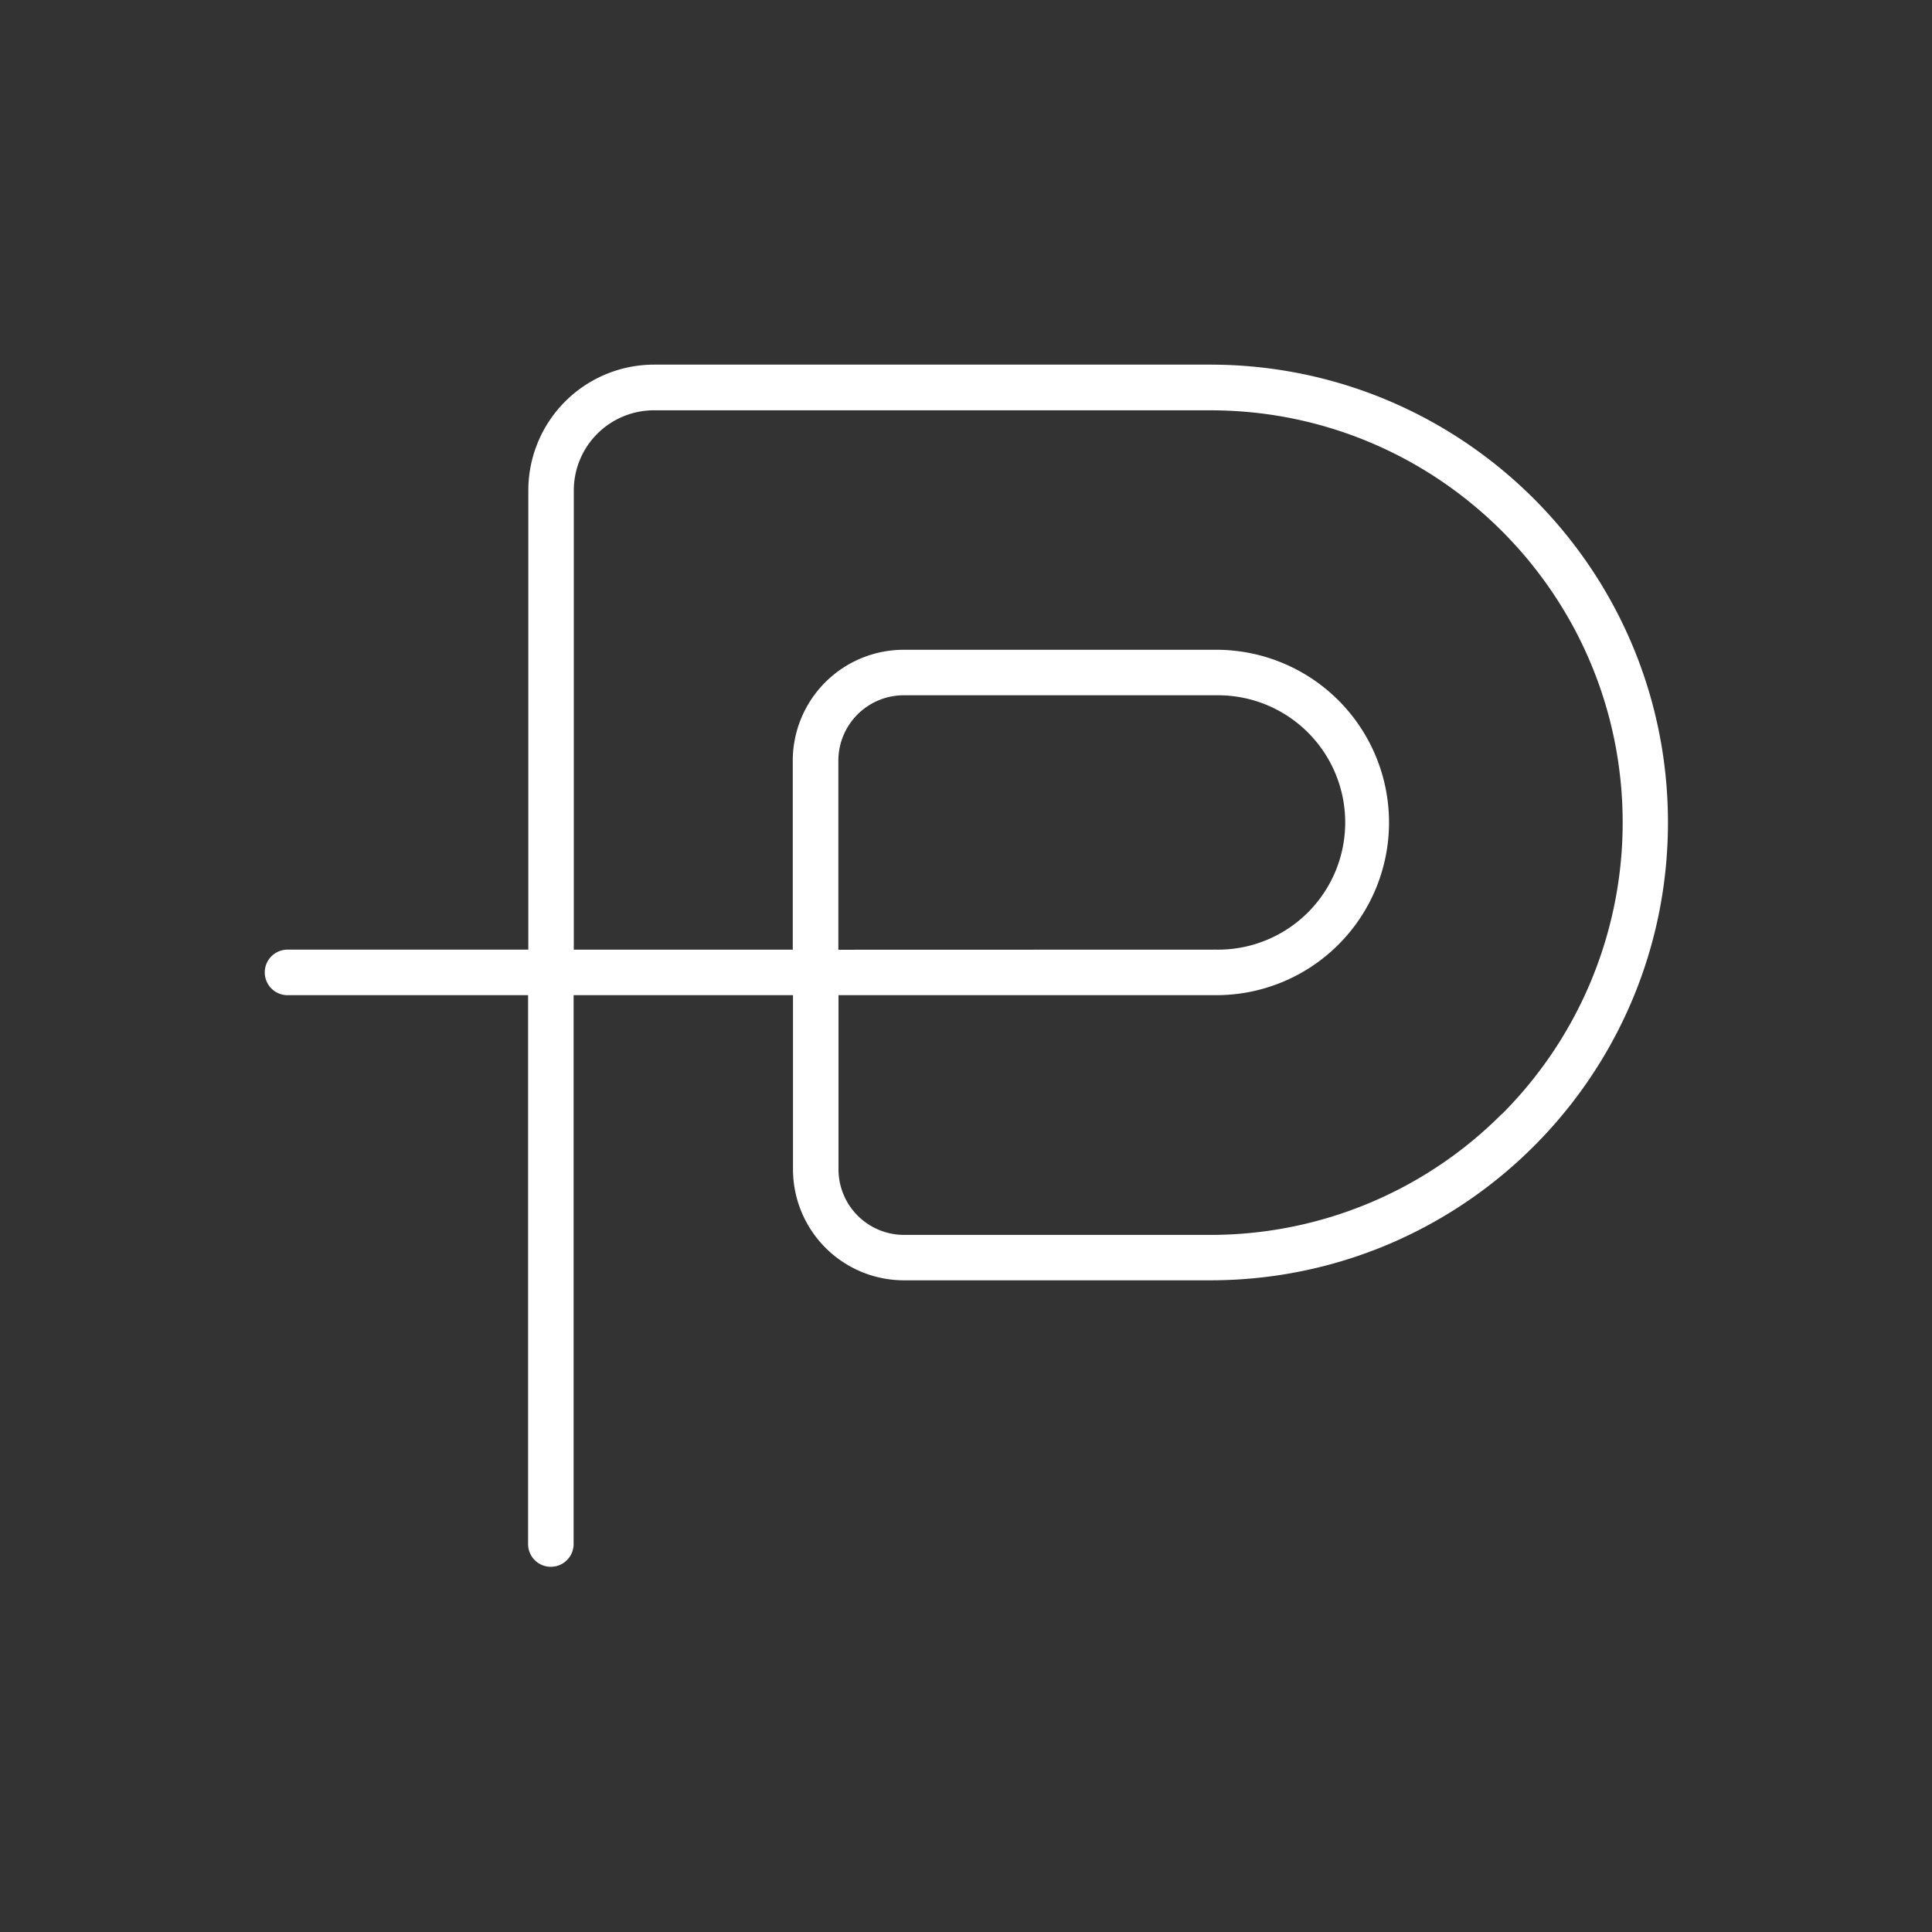
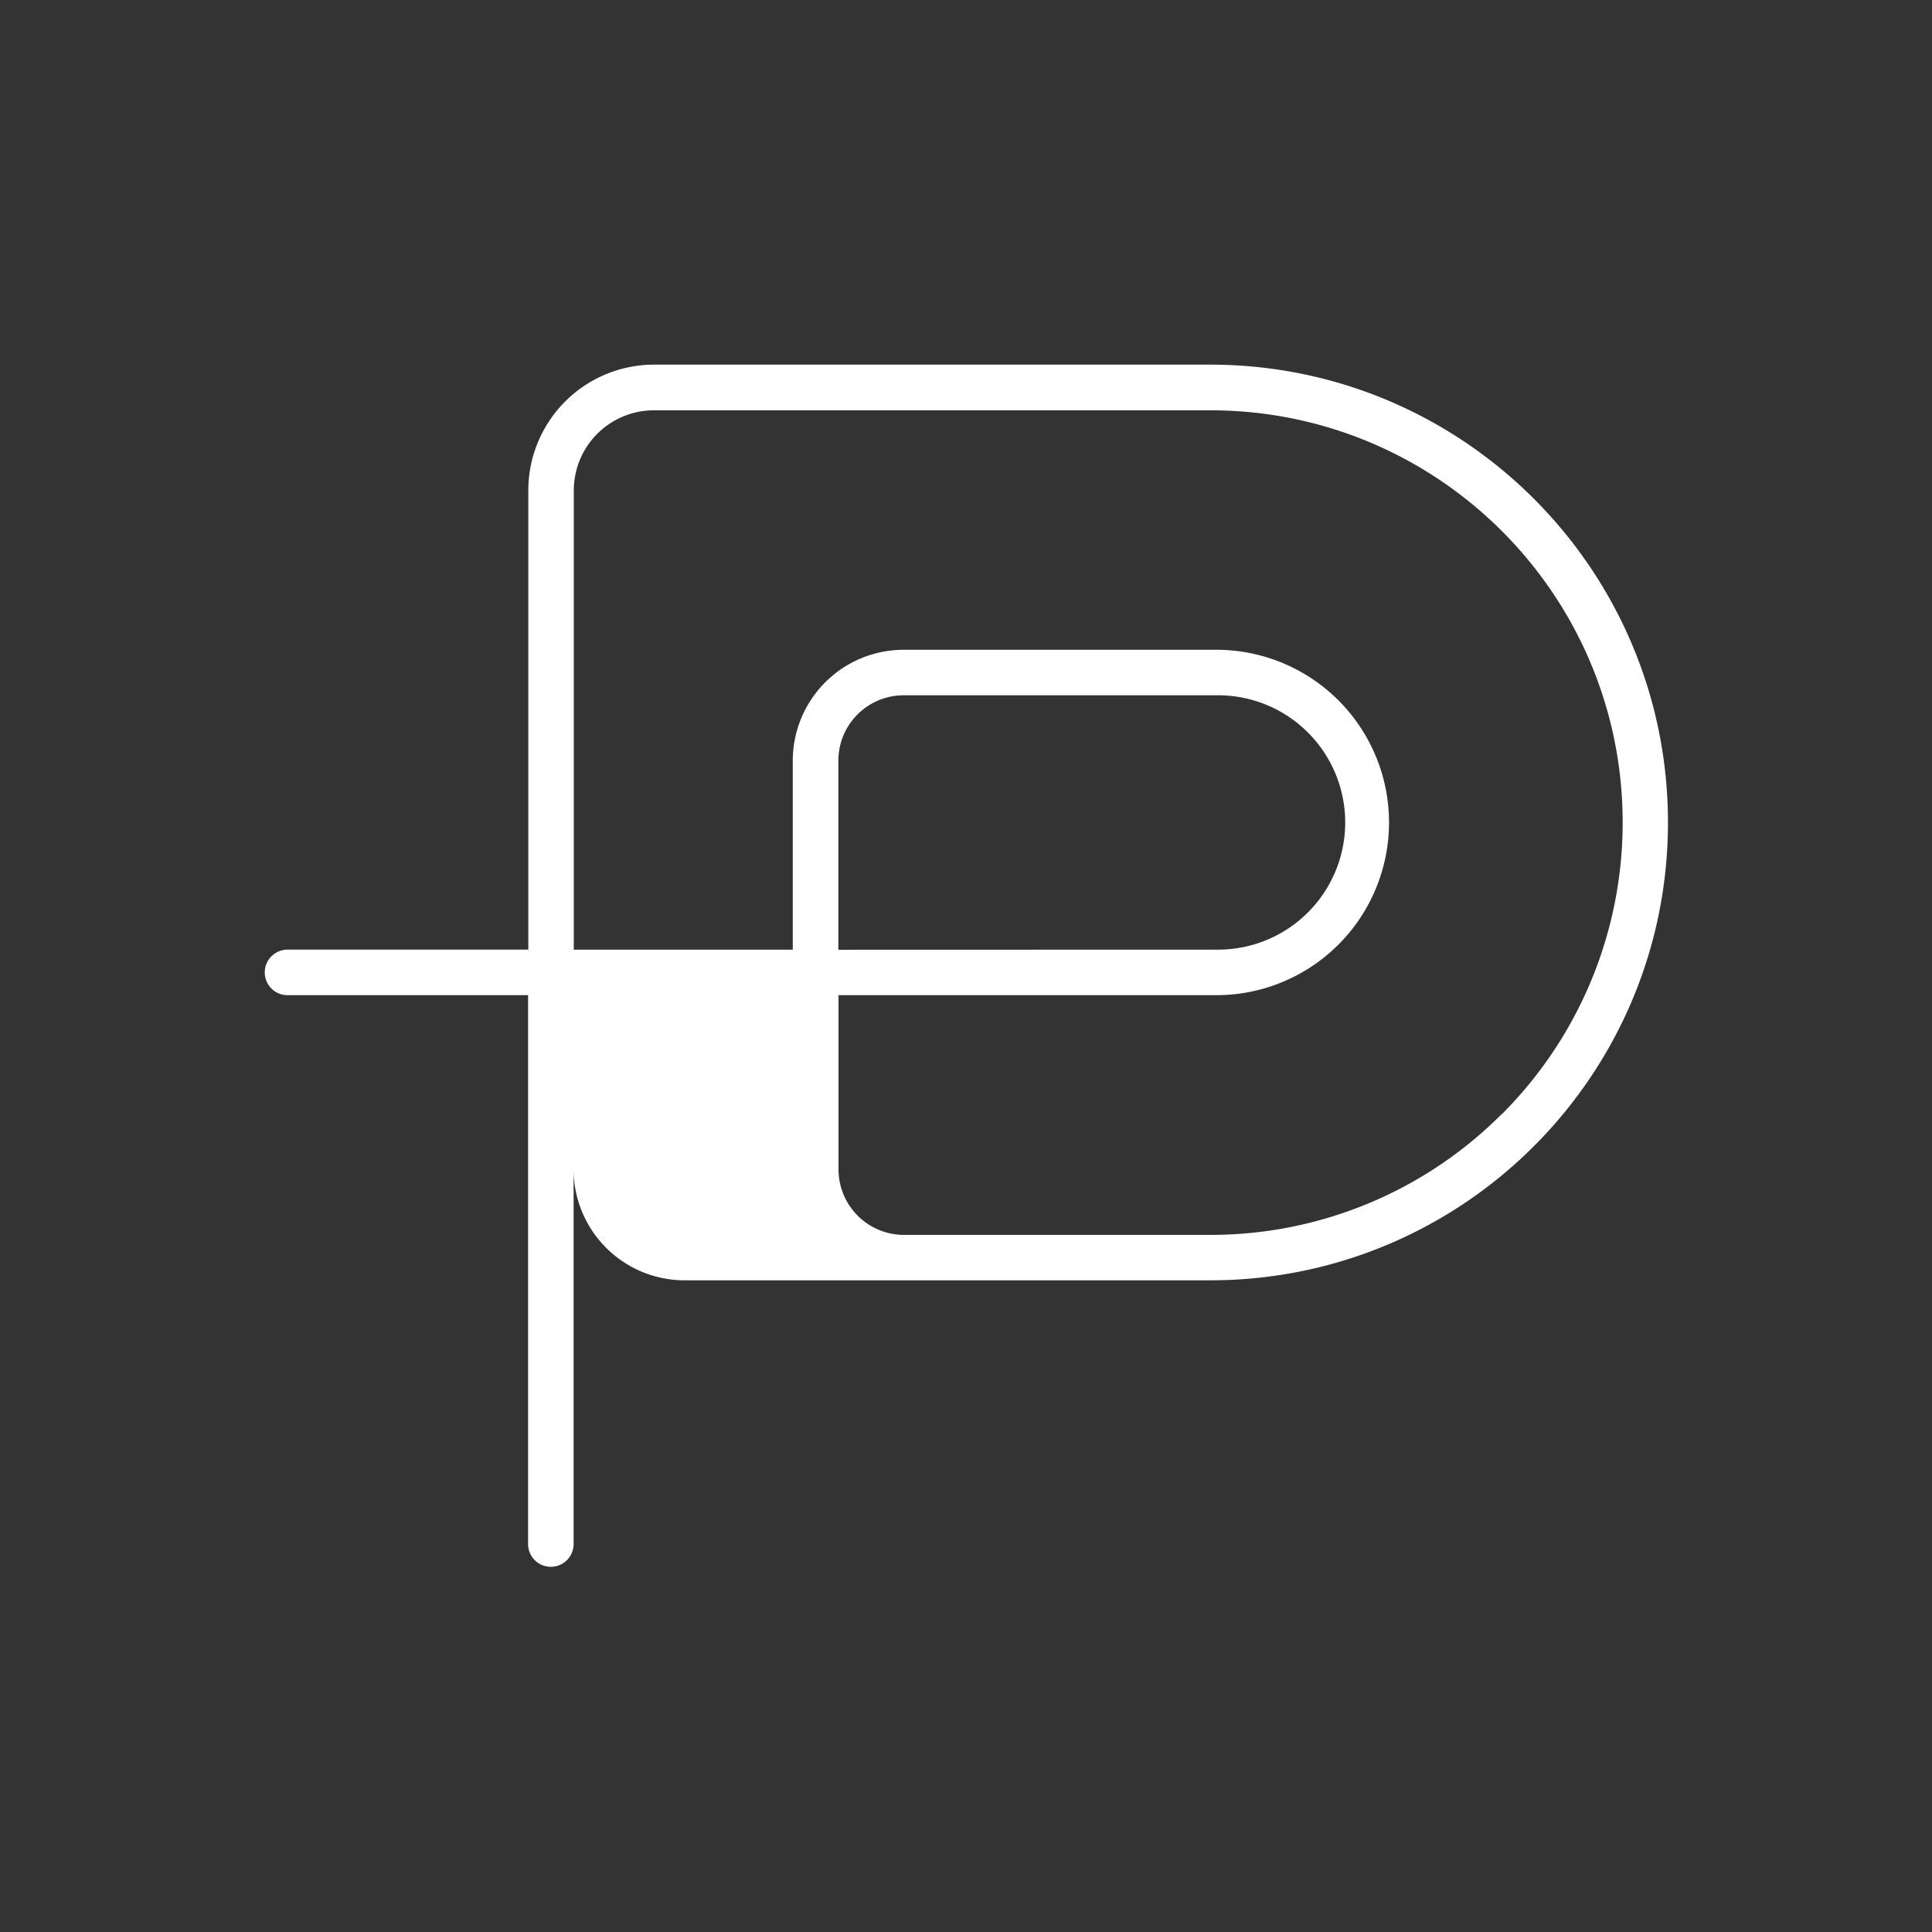
<svg xmlns="http://www.w3.org/2000/svg" id="Layer_1" data-name="Layer 1" viewBox="0 0 900 900">
  <rect x="0" y="0" width="900" height="900" fill="#333333" stroke="none" />
  <defs>
    <style>.cls-1{fill:#fff;}</style>
  </defs>
-   <path class="cls-1" d="M563.72,169.86h-259a58.61,58.61,0,0,0-58.61,58.61V442.38H133.62a10.61,10.61,0,0,0,0,21.21H246v256a10.61,10.61,0,0,0,21.21,0h0V463.59H369.41v81.12a51.71,51.71,0,0,0,51.7,51.71H563.72C681.51,596.42,777,500.93,777,383.14S681.51,169.86,563.72,169.86ZM699.54,519a191.46,191.46,0,0,1-135.82,56.26H421.11a30.54,30.54,0,0,1-30.5-30.5V463.59h176a80.45,80.45,0,1,0,0-160.9H421a51.7,51.7,0,0,0-51.7,51.7v88h-102V228.47a37.33,37.33,0,0,1,37.34-37.33H563.83c106.08,0,192.08,86,192.07,192.08A192.06,192.06,0,0,1,699.65,519Zm-309-76.57v-88A30.47,30.47,0,0,1,421,323.89H566.63a59.25,59.25,0,1,1,0,118.49Z" />
+   <path class="cls-1" d="M563.72,169.86h-259a58.61,58.61,0,0,0-58.61,58.61V442.38H133.62a10.61,10.61,0,0,0,0,21.21H246v256a10.61,10.61,0,0,0,21.21,0h0V463.59v81.12a51.71,51.71,0,0,0,51.7,51.71H563.72C681.51,596.42,777,500.93,777,383.14S681.51,169.86,563.72,169.86ZM699.54,519a191.46,191.46,0,0,1-135.82,56.26H421.11a30.54,30.54,0,0,1-30.5-30.5V463.59h176a80.45,80.45,0,1,0,0-160.9H421a51.7,51.7,0,0,0-51.7,51.7v88h-102V228.47a37.33,37.33,0,0,1,37.34-37.33H563.83c106.08,0,192.08,86,192.07,192.08A192.06,192.06,0,0,1,699.65,519Zm-309-76.57v-88A30.47,30.47,0,0,1,421,323.89H566.63a59.25,59.25,0,1,1,0,118.49Z" />
</svg>